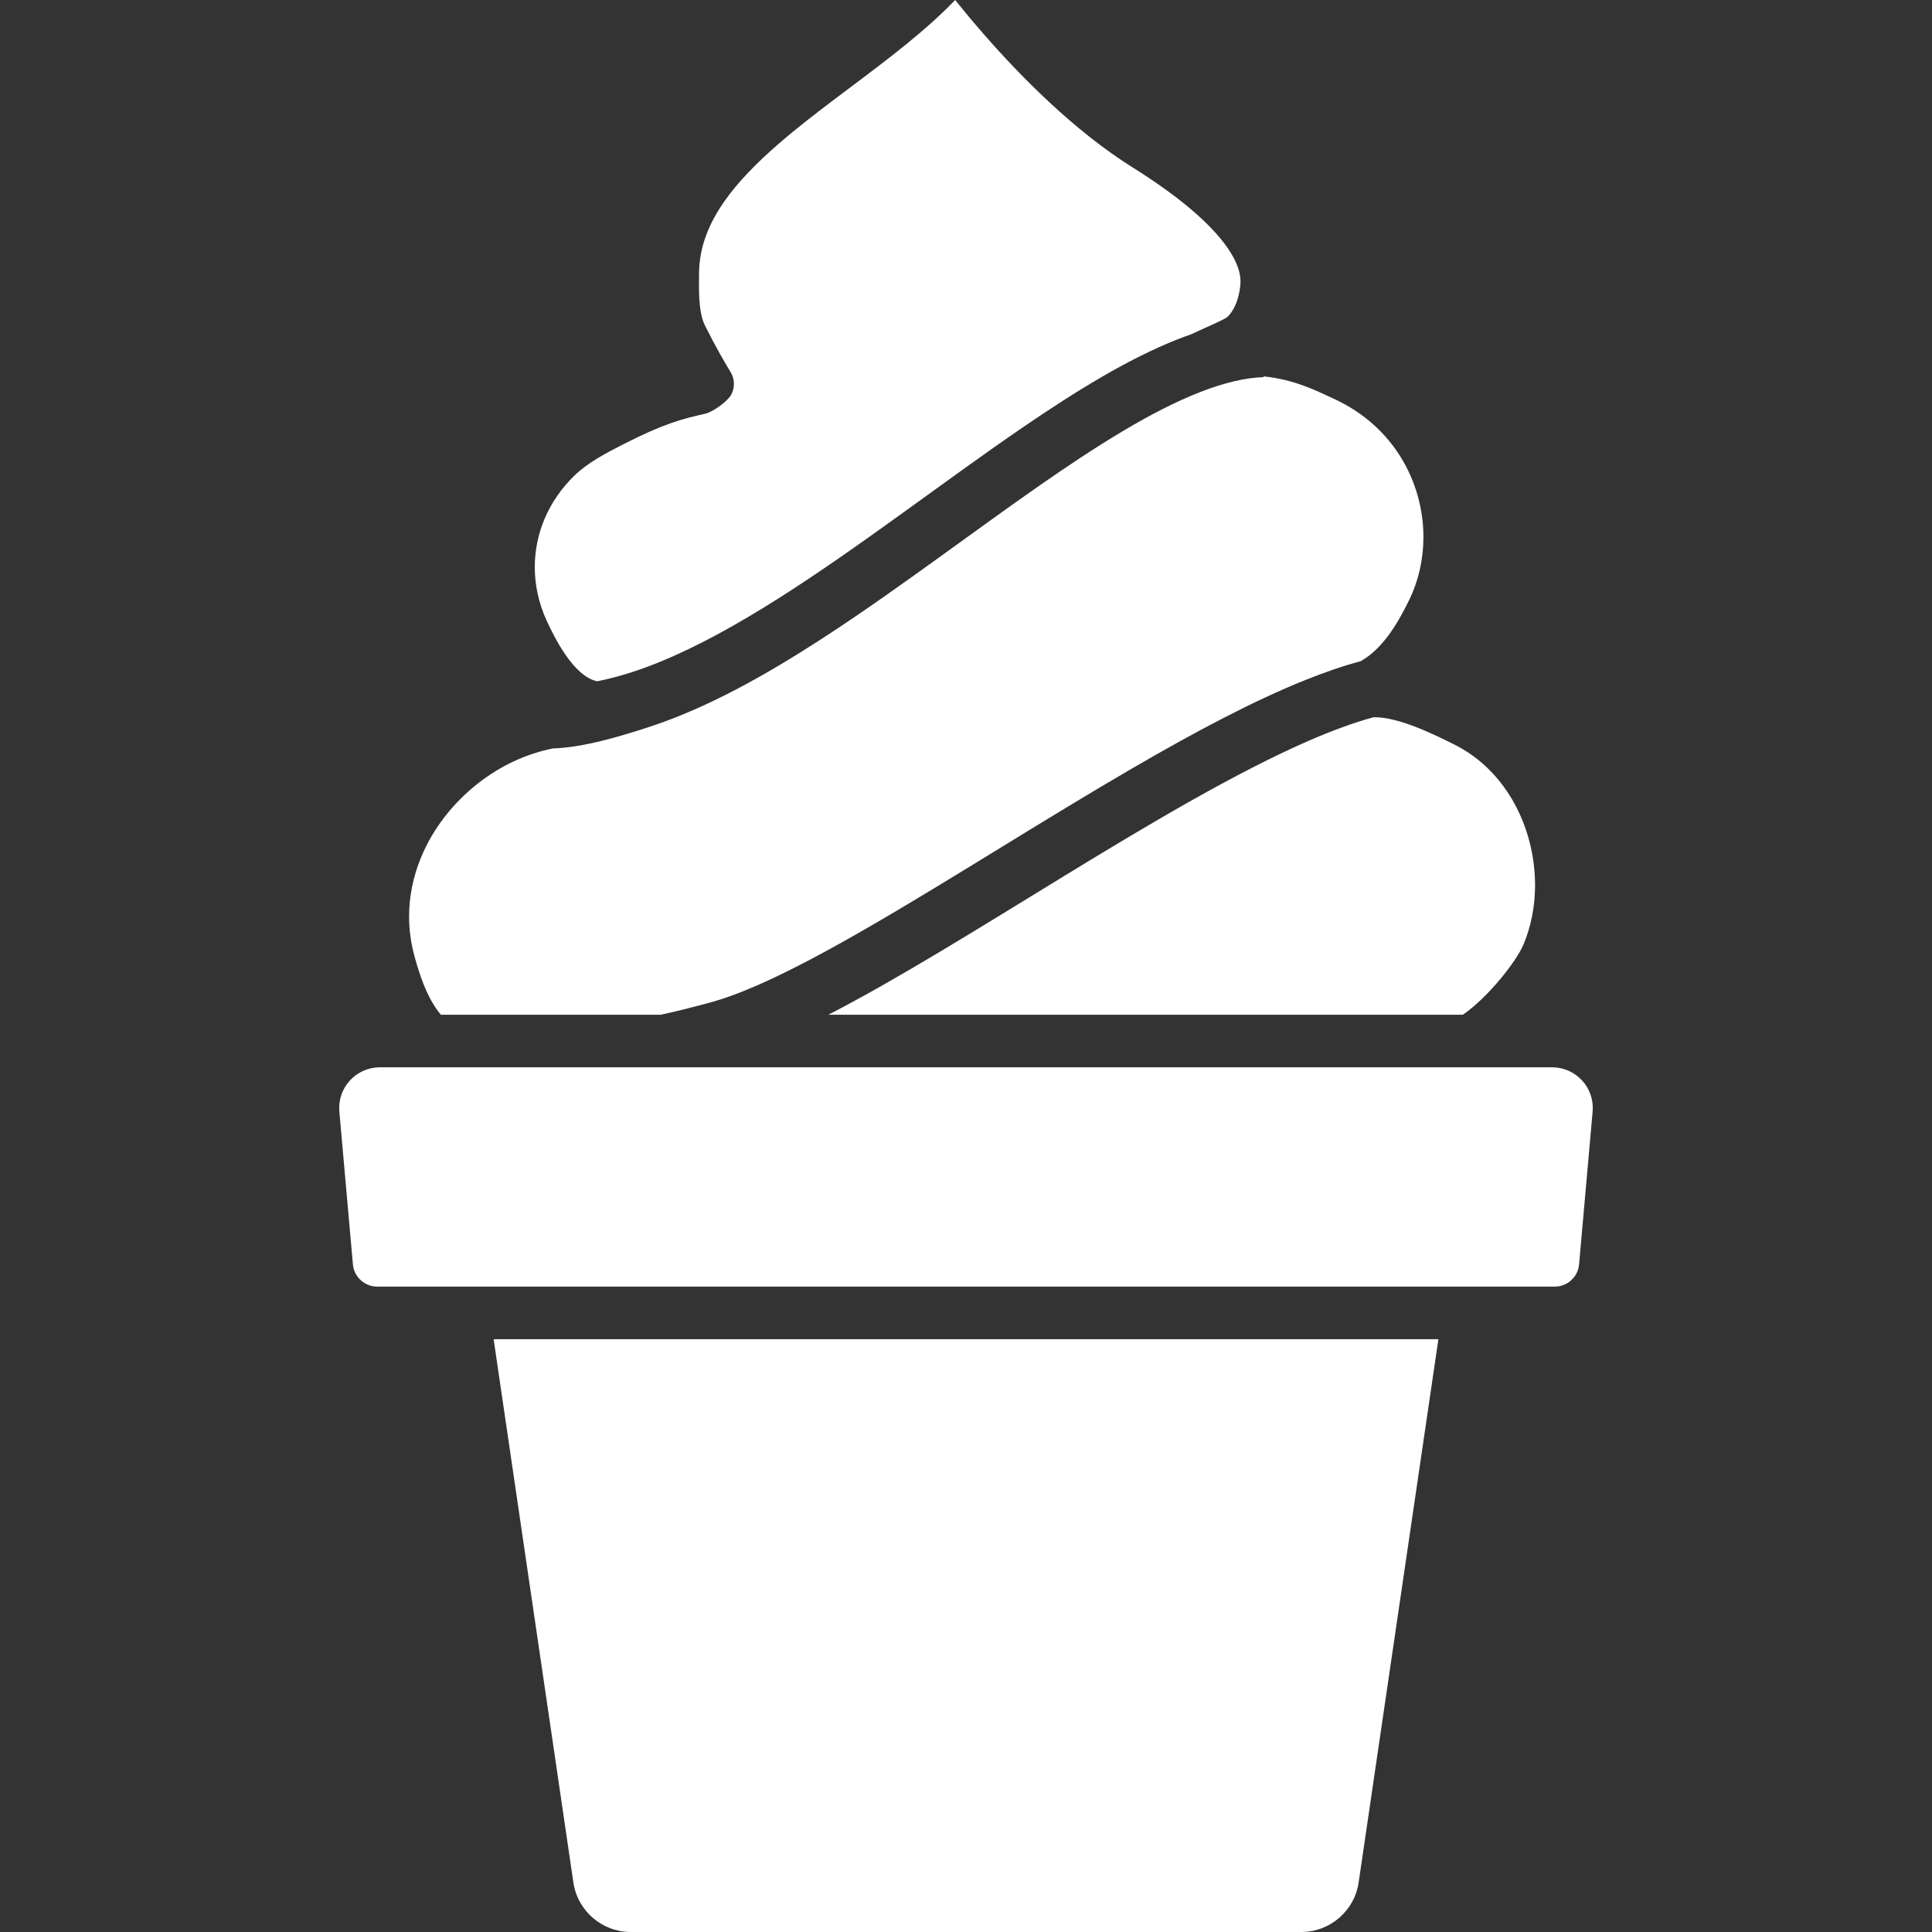
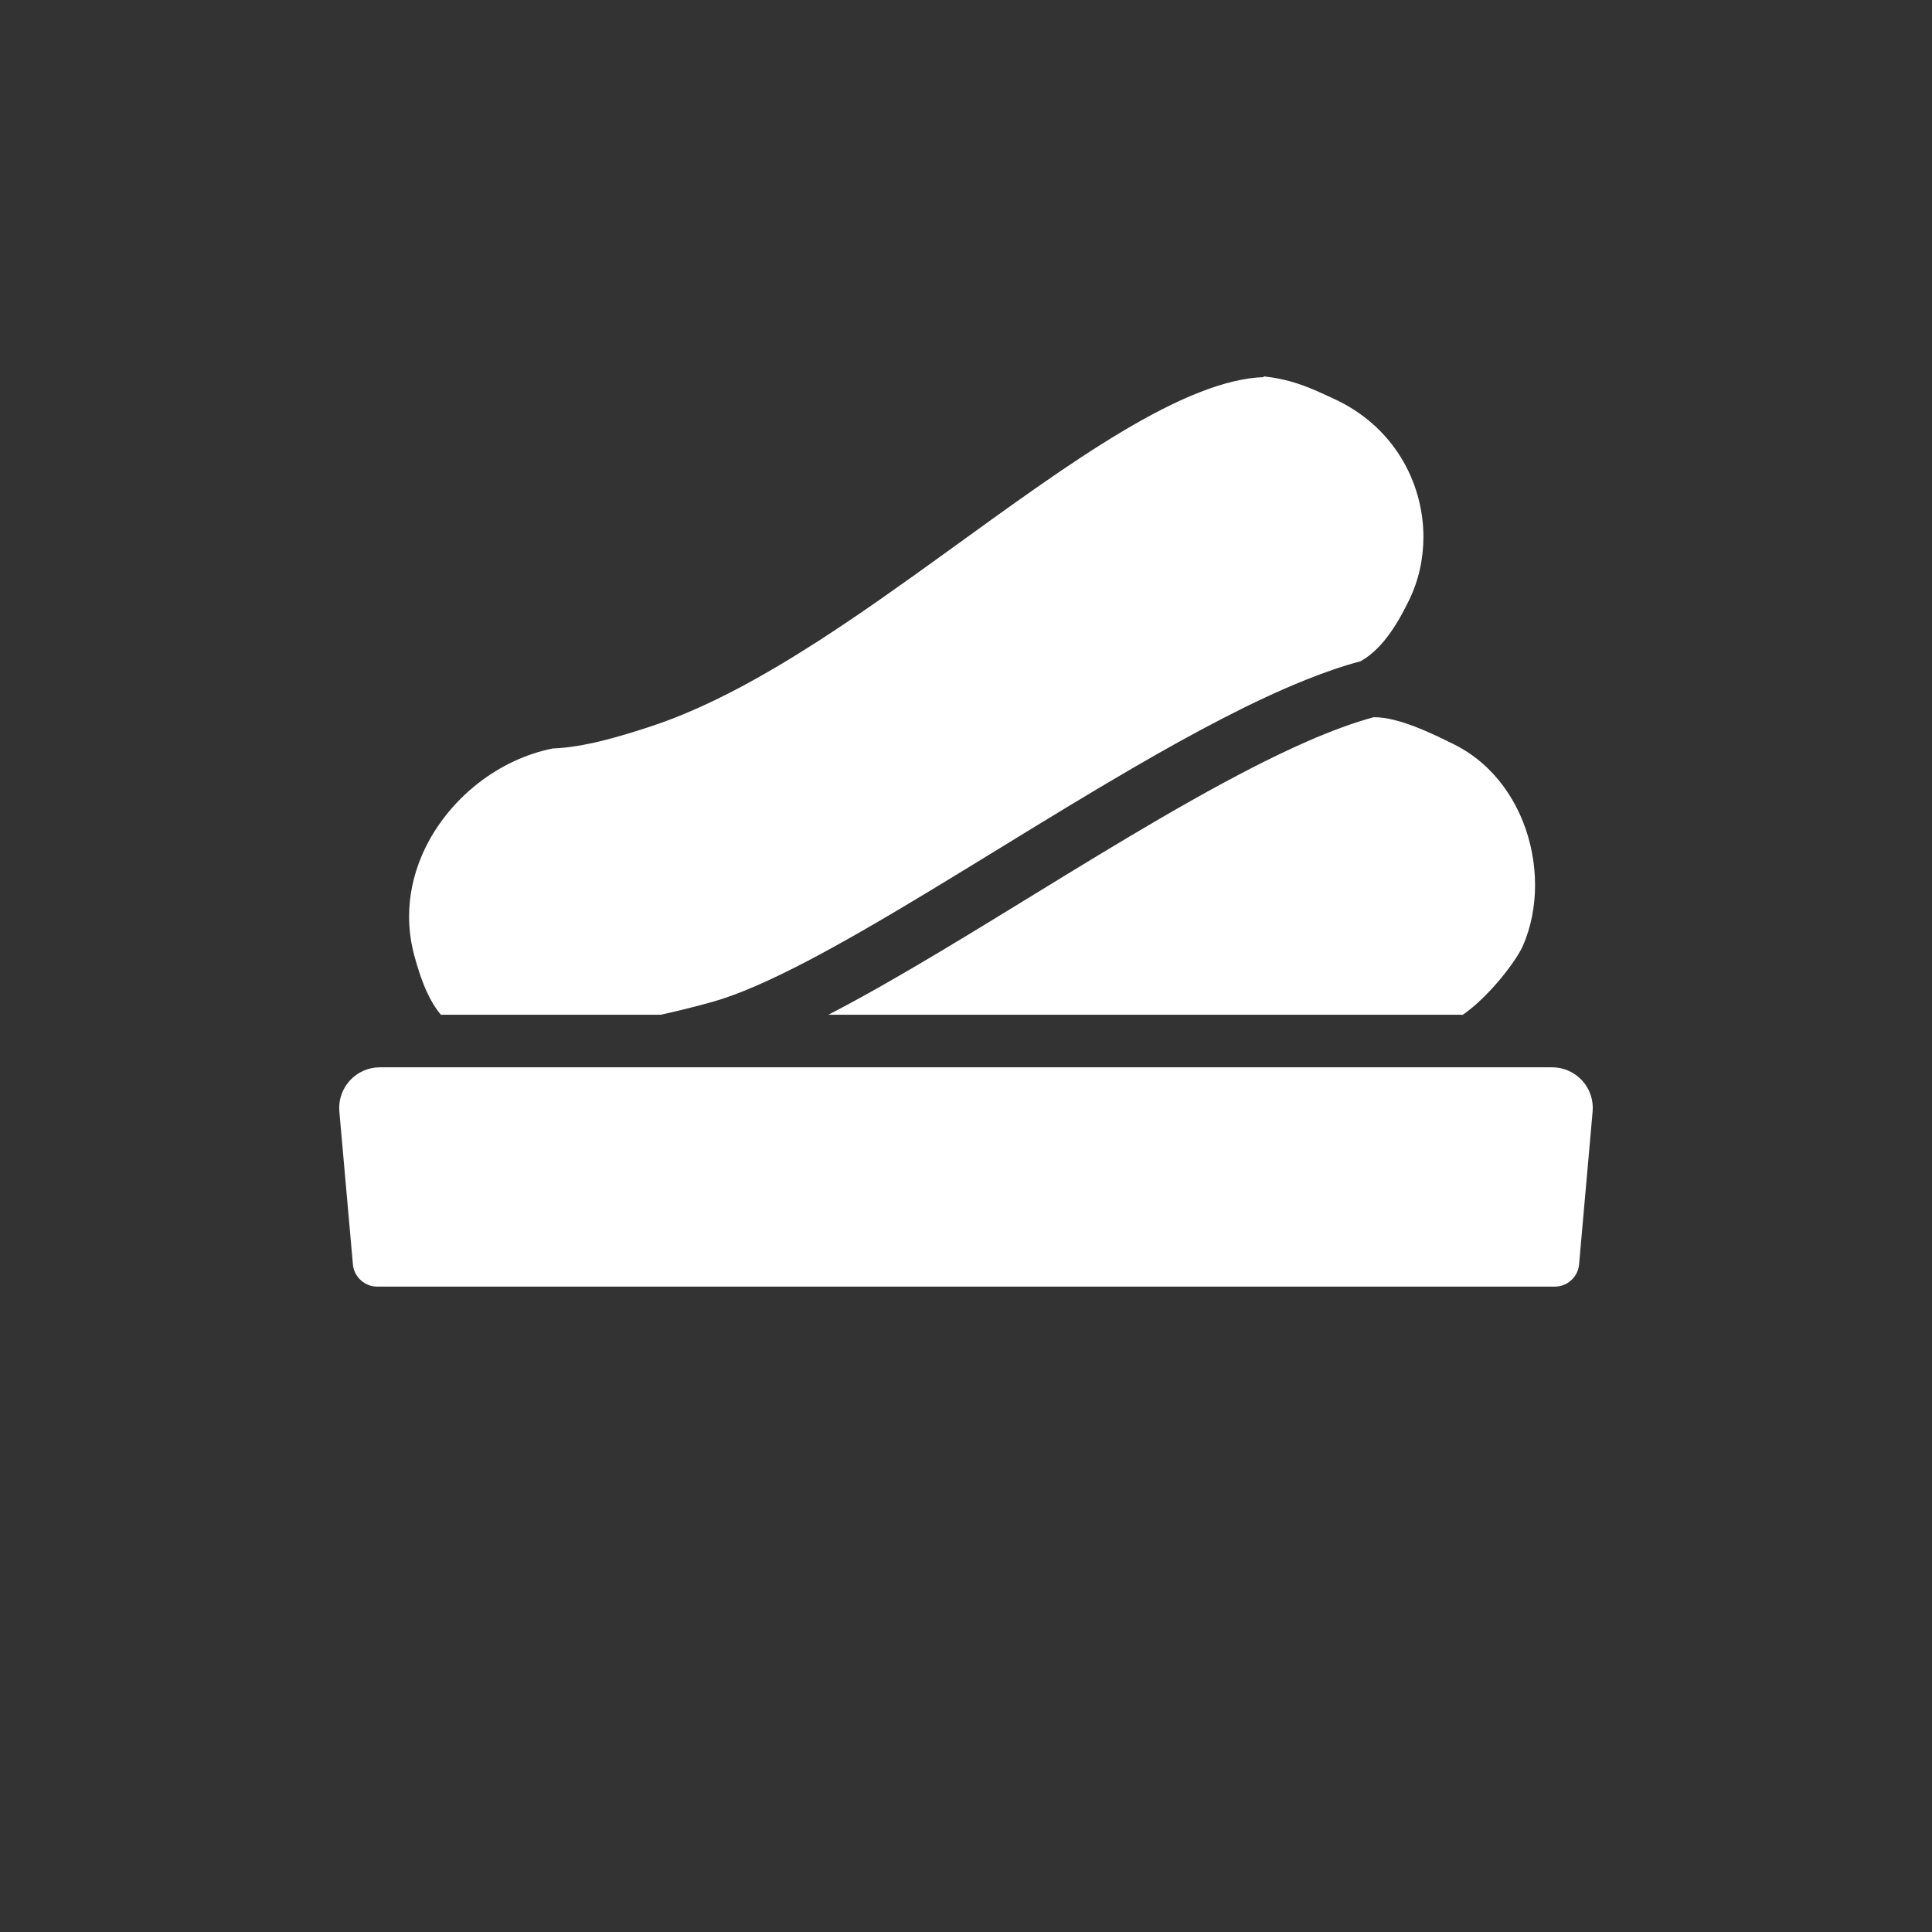
<svg xmlns="http://www.w3.org/2000/svg" version="1.1" id="_x32_" x="0px" y="0px" width="110px" height="110px" viewBox="175 0 110 110" enable-background="new 175 0 110 110" xml:space="preserve">
  <rect x="175" y="0" width="110" height="110" fill="#333333" stroke="none" />
  <g>
    <path fill="#FFFFFF" d="M249.445,42.205c-2.025,0.886-4.26,2.05-6.589,3.362c-4.66,2.625-9.69,5.841-14.333,8.617   c-2.232,1.335-4.371,2.565-6.357,3.59h36.126c1.481-1.028,3.041-3.053,3.432-3.96c0.443-1.029,0.676-2.21,0.676-3.422   c0-1.222-0.236-2.473-0.691-3.616c-0.458-1.148-1.131-2.186-1.992-3.023c-0.576-0.559-1.235-1.032-1.99-1.401   c-0.9-0.438-3.041-1.544-4.522-1.516C252.079,41.143,250.811,41.608,249.445,42.205z" />
-     <path fill="#FFFFFF" d="M209.004,38.788c1.135-0.224,2.331-0.597,3.576-1.107c2.127-0.869,4.382-2.118,6.685-3.575   c4.61-2.913,9.397-6.645,13.961-9.769c3.048-2.082,5.993-3.899,8.826-5.021c0.259-0.101,0.517-0.197,0.774-0.286   c1.083-0.504,1.92-0.846,2.076-1.003c0.635-0.636,0.725-1.721,0.727-1.994c-0.001-0.198-0.027-0.409-0.102-0.665   c-0.075-0.254-0.2-0.552-0.408-0.903c-0.414-0.7-1.174-1.606-2.432-2.652c-0.836-0.697-1.889-1.458-3.186-2.271   c-1.699-1.066-3.277-2.351-4.711-3.68c-1.434-1.328-2.72-2.702-3.805-3.945c-0.601-0.689-1.137-1.335-1.603-1.916   c-0.15,0.156-0.302,0.31-0.458,0.463c-0.981,0.962-2.053,1.852-3.152,2.714c-2.196,1.718-4.509,3.335-6.417,4.989   c-1.272,1.1-2.357,2.211-3.125,3.315c-0.44,0.631-0.779,1.259-1.016,1.889c-0.27,0.72-0.412,1.443-0.414,2.243   c0.001,0.691-0.066,2.109,0.334,2.911c0.681,1.361,1.139,2.123,1.472,2.677c0.232,0.388,0.243,0.872,0.025,1.27   c-0.216,0.397-1.055,0.991-1.497,1.089c-1.225,0.272-2.314,0.544-4.627,1.725c-1.08,0.551-2.053,1.069-2.798,1.789   c-1.488,1.442-2.258,3.298-2.261,5.214c0.001,1.009,0.215,2.039,0.677,3.05C206.549,36.257,207.65,38.518,209.004,38.788z" />
    <path fill="#FFFFFF" d="M200.1,57.774h12.519c0.874-0.178,2.413-0.581,2.962-0.737c0.715-0.2,1.547-0.508,2.462-0.905   c1.832-0.795,3.993-1.946,6.327-3.294c4.673-2.694,10.045-6.16,15.191-9.147c3.434-1.993,6.765-3.774,9.785-4.984   c1.078-0.432,2.117-0.792,3.118-1.058c1.391-0.767,2.284-2.504,2.765-3.482c0.541-1.108,0.815-2.341,0.815-3.592   c0.001-1.574-0.437-3.167-1.29-4.546c-0.857-1.377-2.114-2.55-3.844-3.341c-1.039-0.475-2.215-1.077-3.964-1.259l0.001,0.043   c-1.045,0.033-2.273,0.324-3.631,0.857c-1.357,0.529-2.84,1.294-4.399,2.224c-3.122,1.857-6.548,4.368-10.072,6.913   c-2.351,1.698-4.747,3.412-7.148,4.964c-3.204,2.066-6.409,3.852-9.584,4.908c-1.736,0.575-3.873,1.219-5.628,1.275   c-1.507,0.296-2.984,0.985-4.255,1.978c-1.421,1.106-2.57,2.574-3.243,4.192c-0.45,1.08-0.695,2.221-0.696,3.396   c0,0.775,0.106,1.565,0.338,2.375C198.836,55.272,199.247,56.754,200.1,57.774z" />
-     <path fill="#FFFFFF" d="M207.645,107.175c0.121,0.816,0.524,1.513,1.11,2.021c0.588,0.506,1.336,0.802,2.161,0.804h38.171   c0.824-0.002,1.573-0.299,2.16-0.804c0.586-0.509,0.989-1.205,1.109-2.021l4.54-30.925h-53.791L207.645,107.175z" />
    <path fill="#FFFFFF" d="M265.08,61.521c-0.438-0.479-1.058-0.753-1.707-0.753h-66.746c-0.649,0-1.269,0.273-1.708,0.753   c-0.438,0.479-0.655,1.119-0.598,1.768l0.772,8.7c0.025,0.274,0.122,0.51,0.275,0.714c0.153,0.201,0.363,0.361,0.598,0.455   c0.157,0.062,0.324,0.096,0.509,0.096h3.904h1.803h55.636h5.707c0.275,0,0.519-0.076,0.734-0.209   c0.215-0.136,0.393-0.33,0.506-0.557c0.076-0.15,0.124-0.314,0.141-0.498l0.771-8.701C265.736,62.641,265.52,62,265.08,61.521z" />
  </g>
</svg>